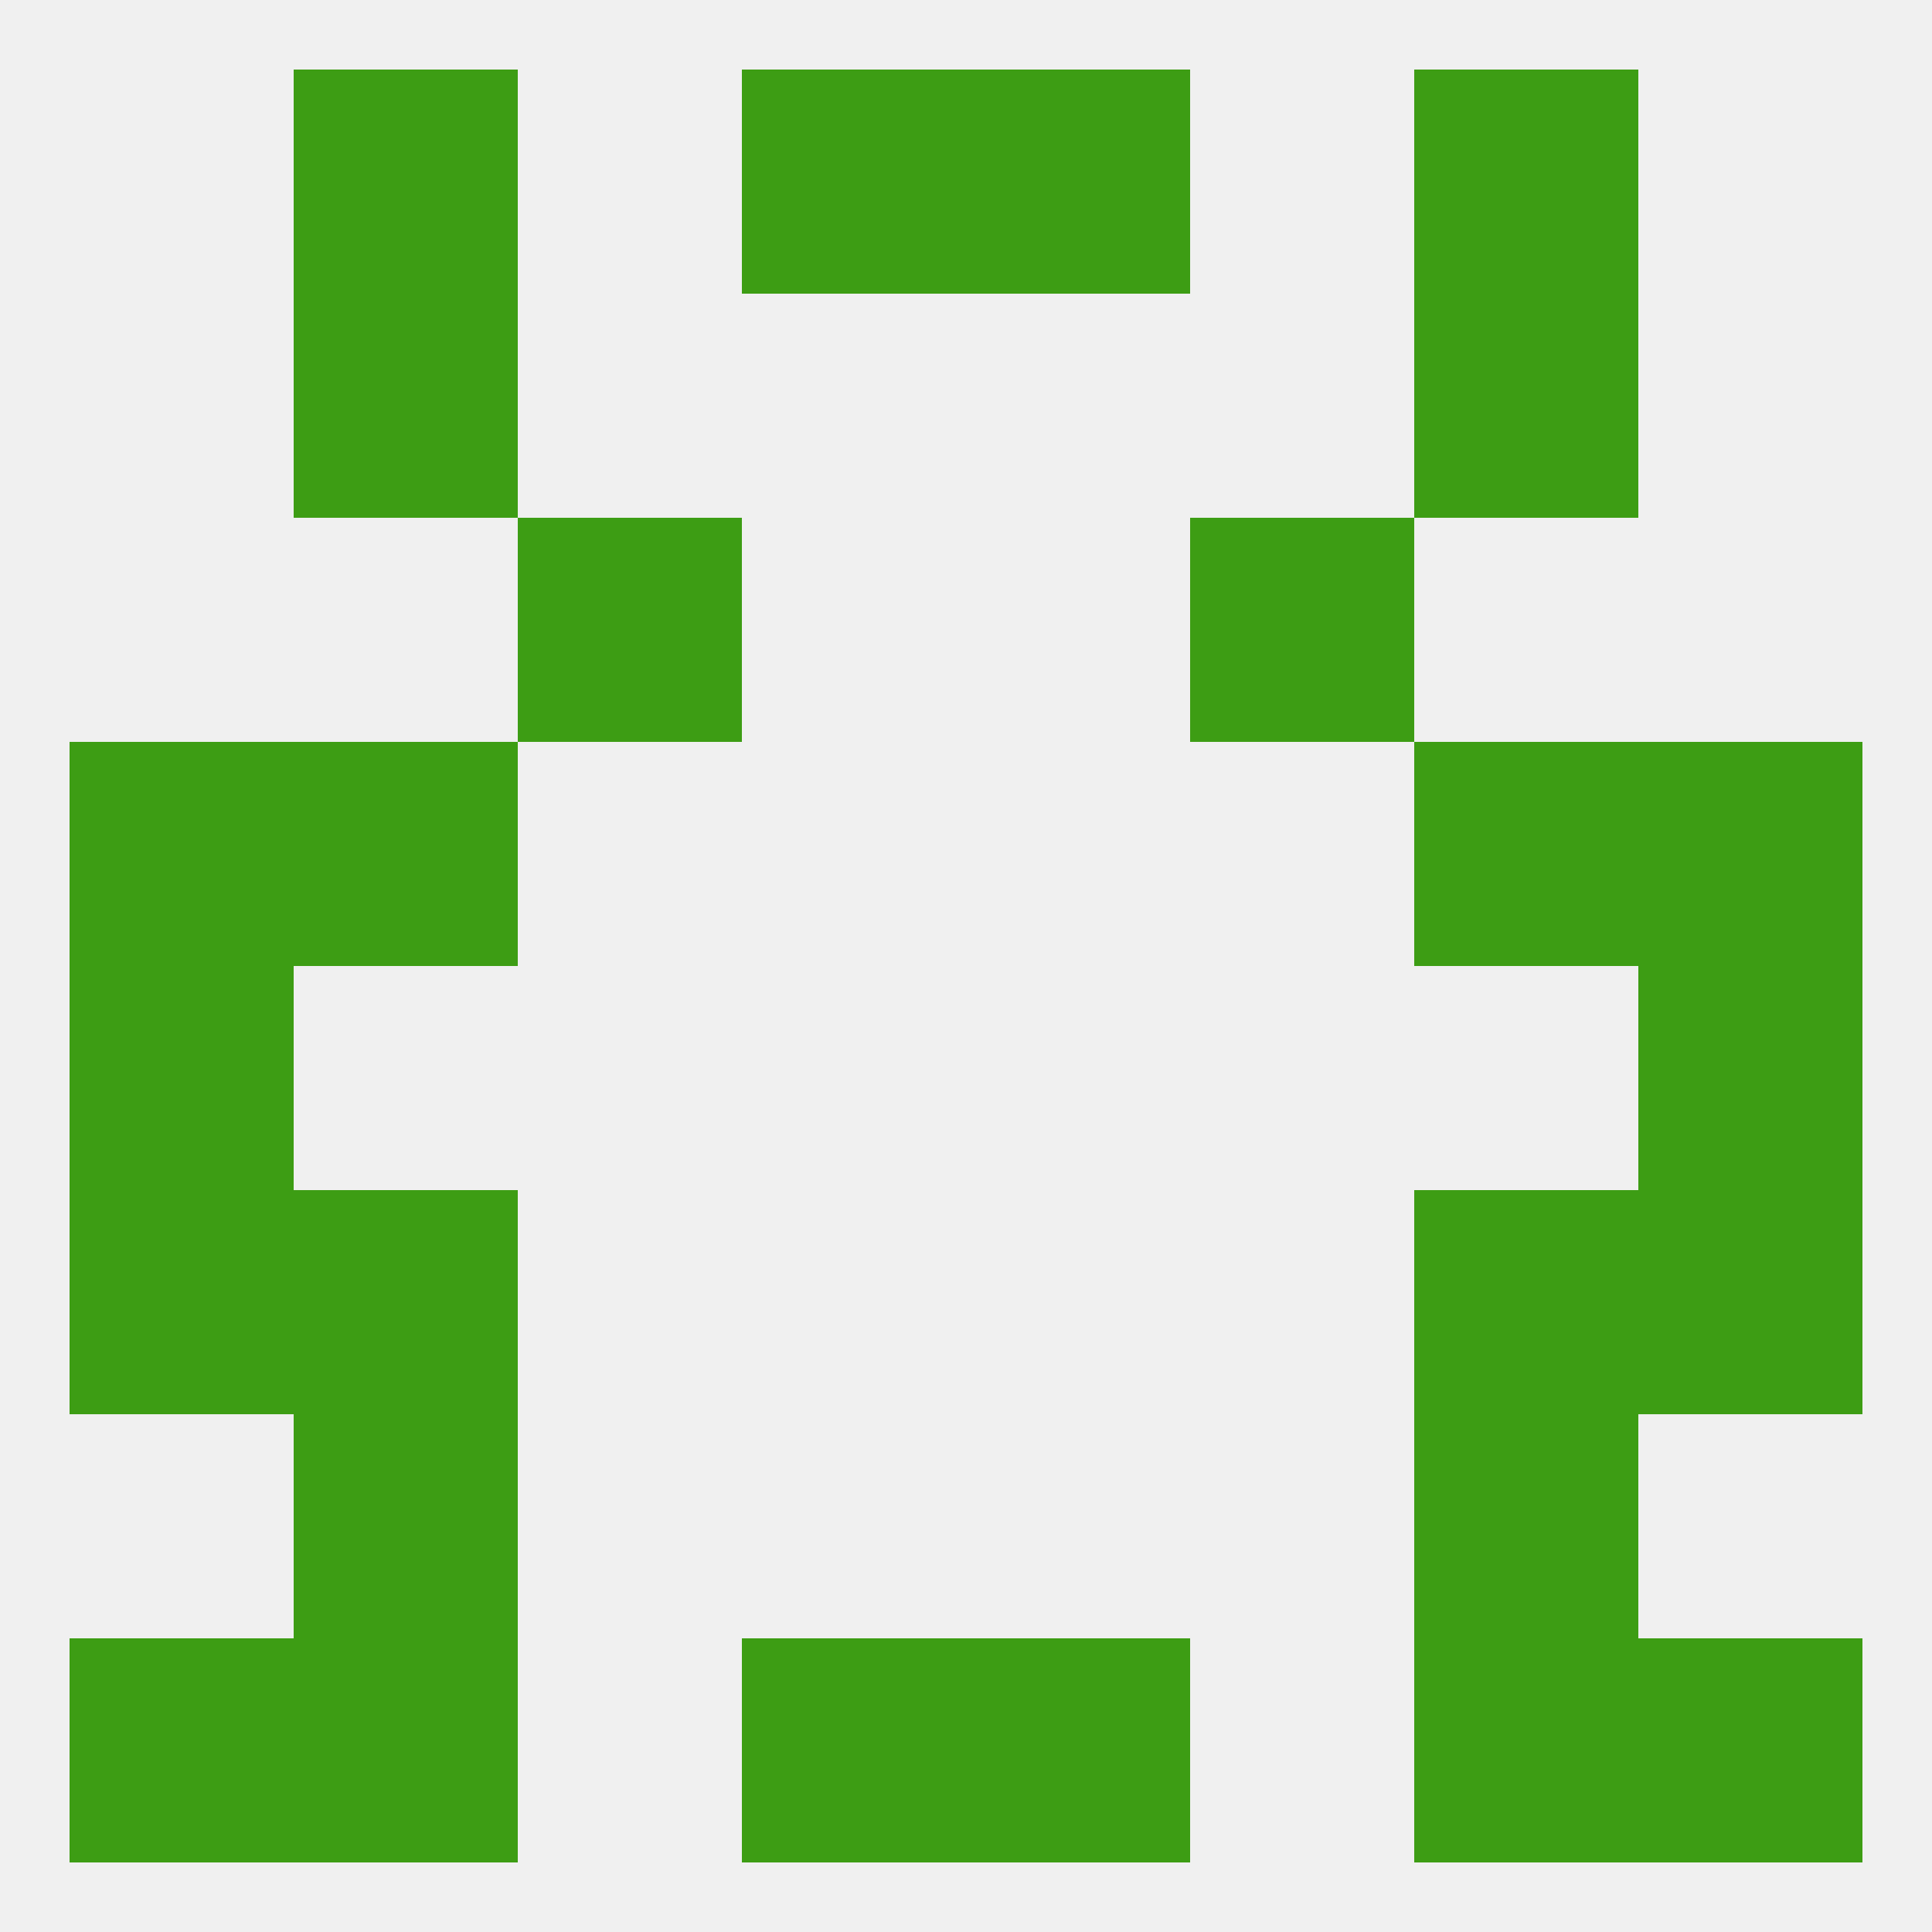
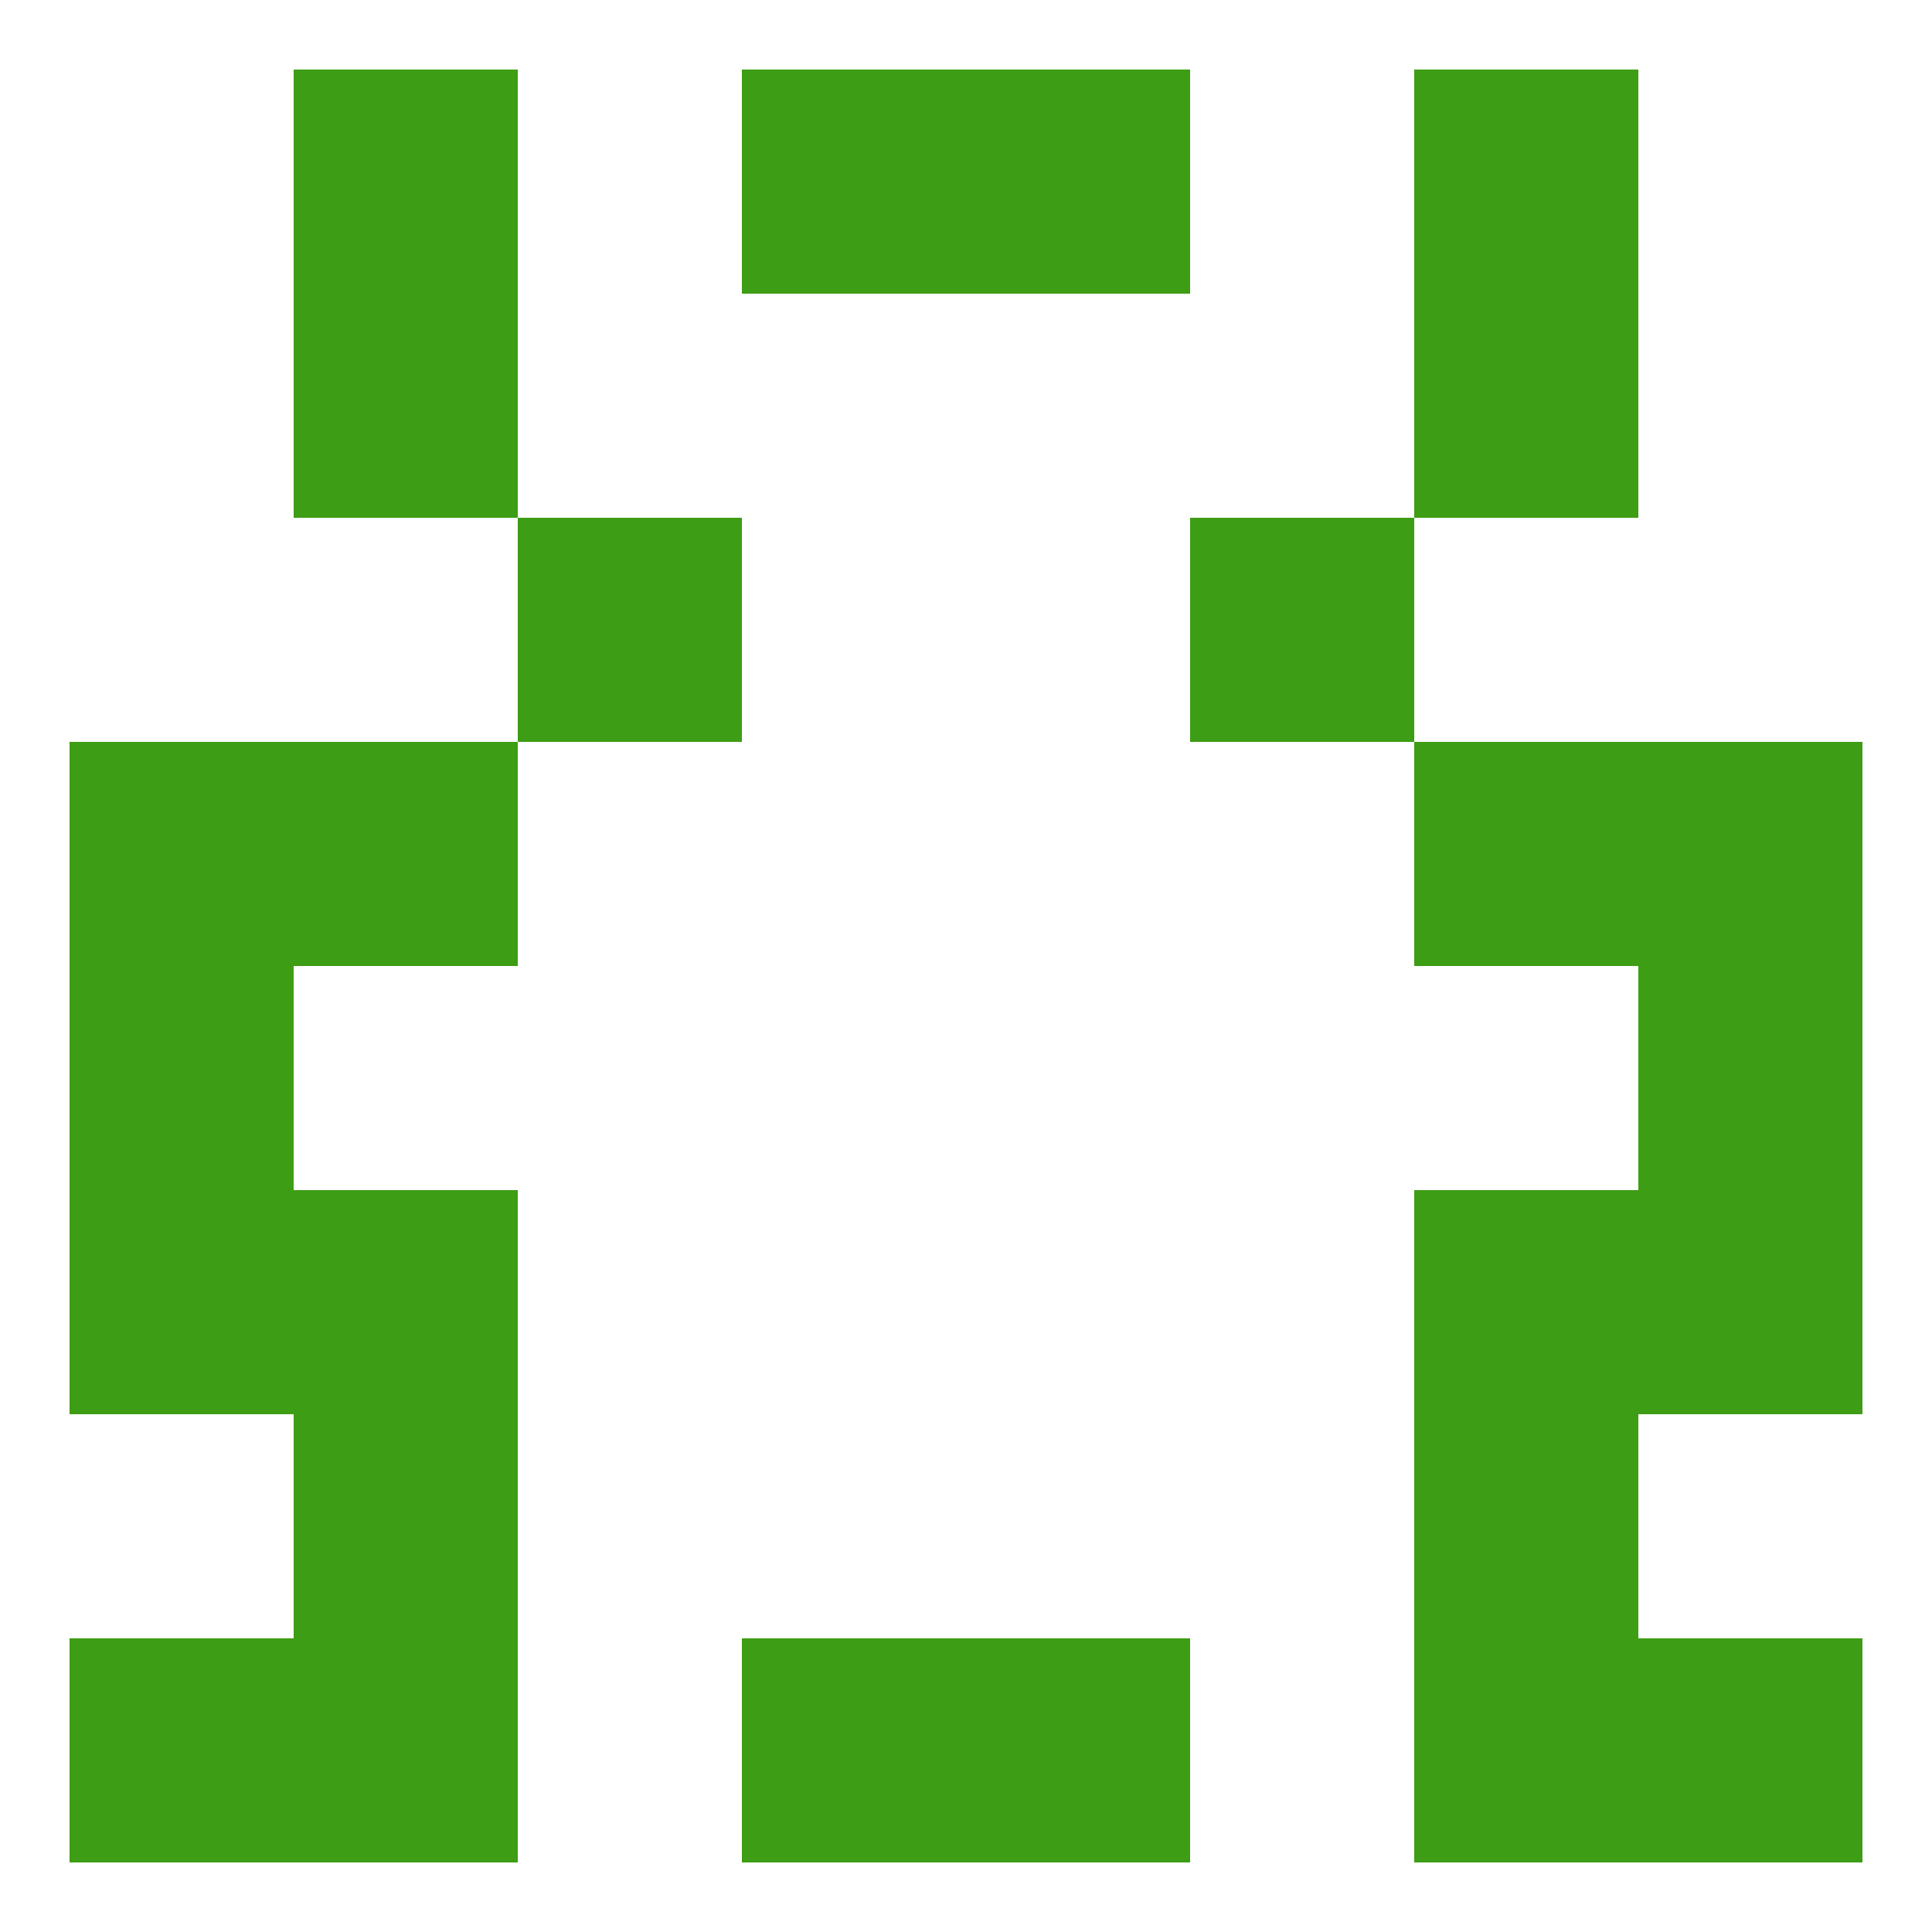
<svg xmlns="http://www.w3.org/2000/svg" version="1.1" baseprofile="full" width="250" height="250" viewBox="0 0 250 250">
-   <rect width="100%" height="100%" fill="rgba(240,240,240,255)" />
  <rect x="9" y="96" width="29" height="29" fill="rgba(61,157,20,255)" />
  <rect x="212" y="96" width="29" height="29" fill="rgba(61,157,20,255)" />
  <rect x="38" y="96" width="29" height="29" fill="rgba(61,157,20,255)" />
  <rect x="183" y="96" width="29" height="29" fill="rgba(61,157,20,255)" />
  <rect x="67" y="67" width="29" height="29" fill="rgba(61,157,20,255)" />
  <rect x="154" y="67" width="29" height="29" fill="rgba(61,157,20,255)" />
  <rect x="38" y="38" width="29" height="29" fill="rgba(61,157,20,255)" />
  <rect x="183" y="38" width="29" height="29" fill="rgba(61,157,20,255)" />
  <rect x="38" y="9" width="29" height="29" fill="rgba(61,157,20,255)" />
  <rect x="183" y="9" width="29" height="29" fill="rgba(61,157,20,255)" />
  <rect x="96" y="9" width="29" height="29" fill="rgba(61,157,20,255)" />
  <rect x="125" y="9" width="29" height="29" fill="rgba(61,157,20,255)" />
  <rect x="9" y="212" width="29" height="29" fill="rgba(61,157,20,255)" />
  <rect x="212" y="212" width="29" height="29" fill="rgba(61,157,20,255)" />
  <rect x="96" y="212" width="29" height="29" fill="rgba(61,157,20,255)" />
  <rect x="125" y="212" width="29" height="29" fill="rgba(61,157,20,255)" />
  <rect x="38" y="212" width="29" height="29" fill="rgba(61,157,20,255)" />
  <rect x="183" y="212" width="29" height="29" fill="rgba(61,157,20,255)" />
  <rect x="38" y="183" width="29" height="29" fill="rgba(61,157,20,255)" />
  <rect x="183" y="183" width="29" height="29" fill="rgba(61,157,20,255)" />
  <rect x="9" y="125" width="29" height="29" fill="rgba(61,157,20,255)" />
  <rect x="212" y="125" width="29" height="29" fill="rgba(61,157,20,255)" />
  <rect x="9" y="154" width="29" height="29" fill="rgba(61,157,20,255)" />
  <rect x="212" y="154" width="29" height="29" fill="rgba(61,157,20,255)" />
  <rect x="38" y="154" width="29" height="29" fill="rgba(61,157,20,255)" />
  <rect x="183" y="154" width="29" height="29" fill="rgba(61,157,20,255)" />
</svg>